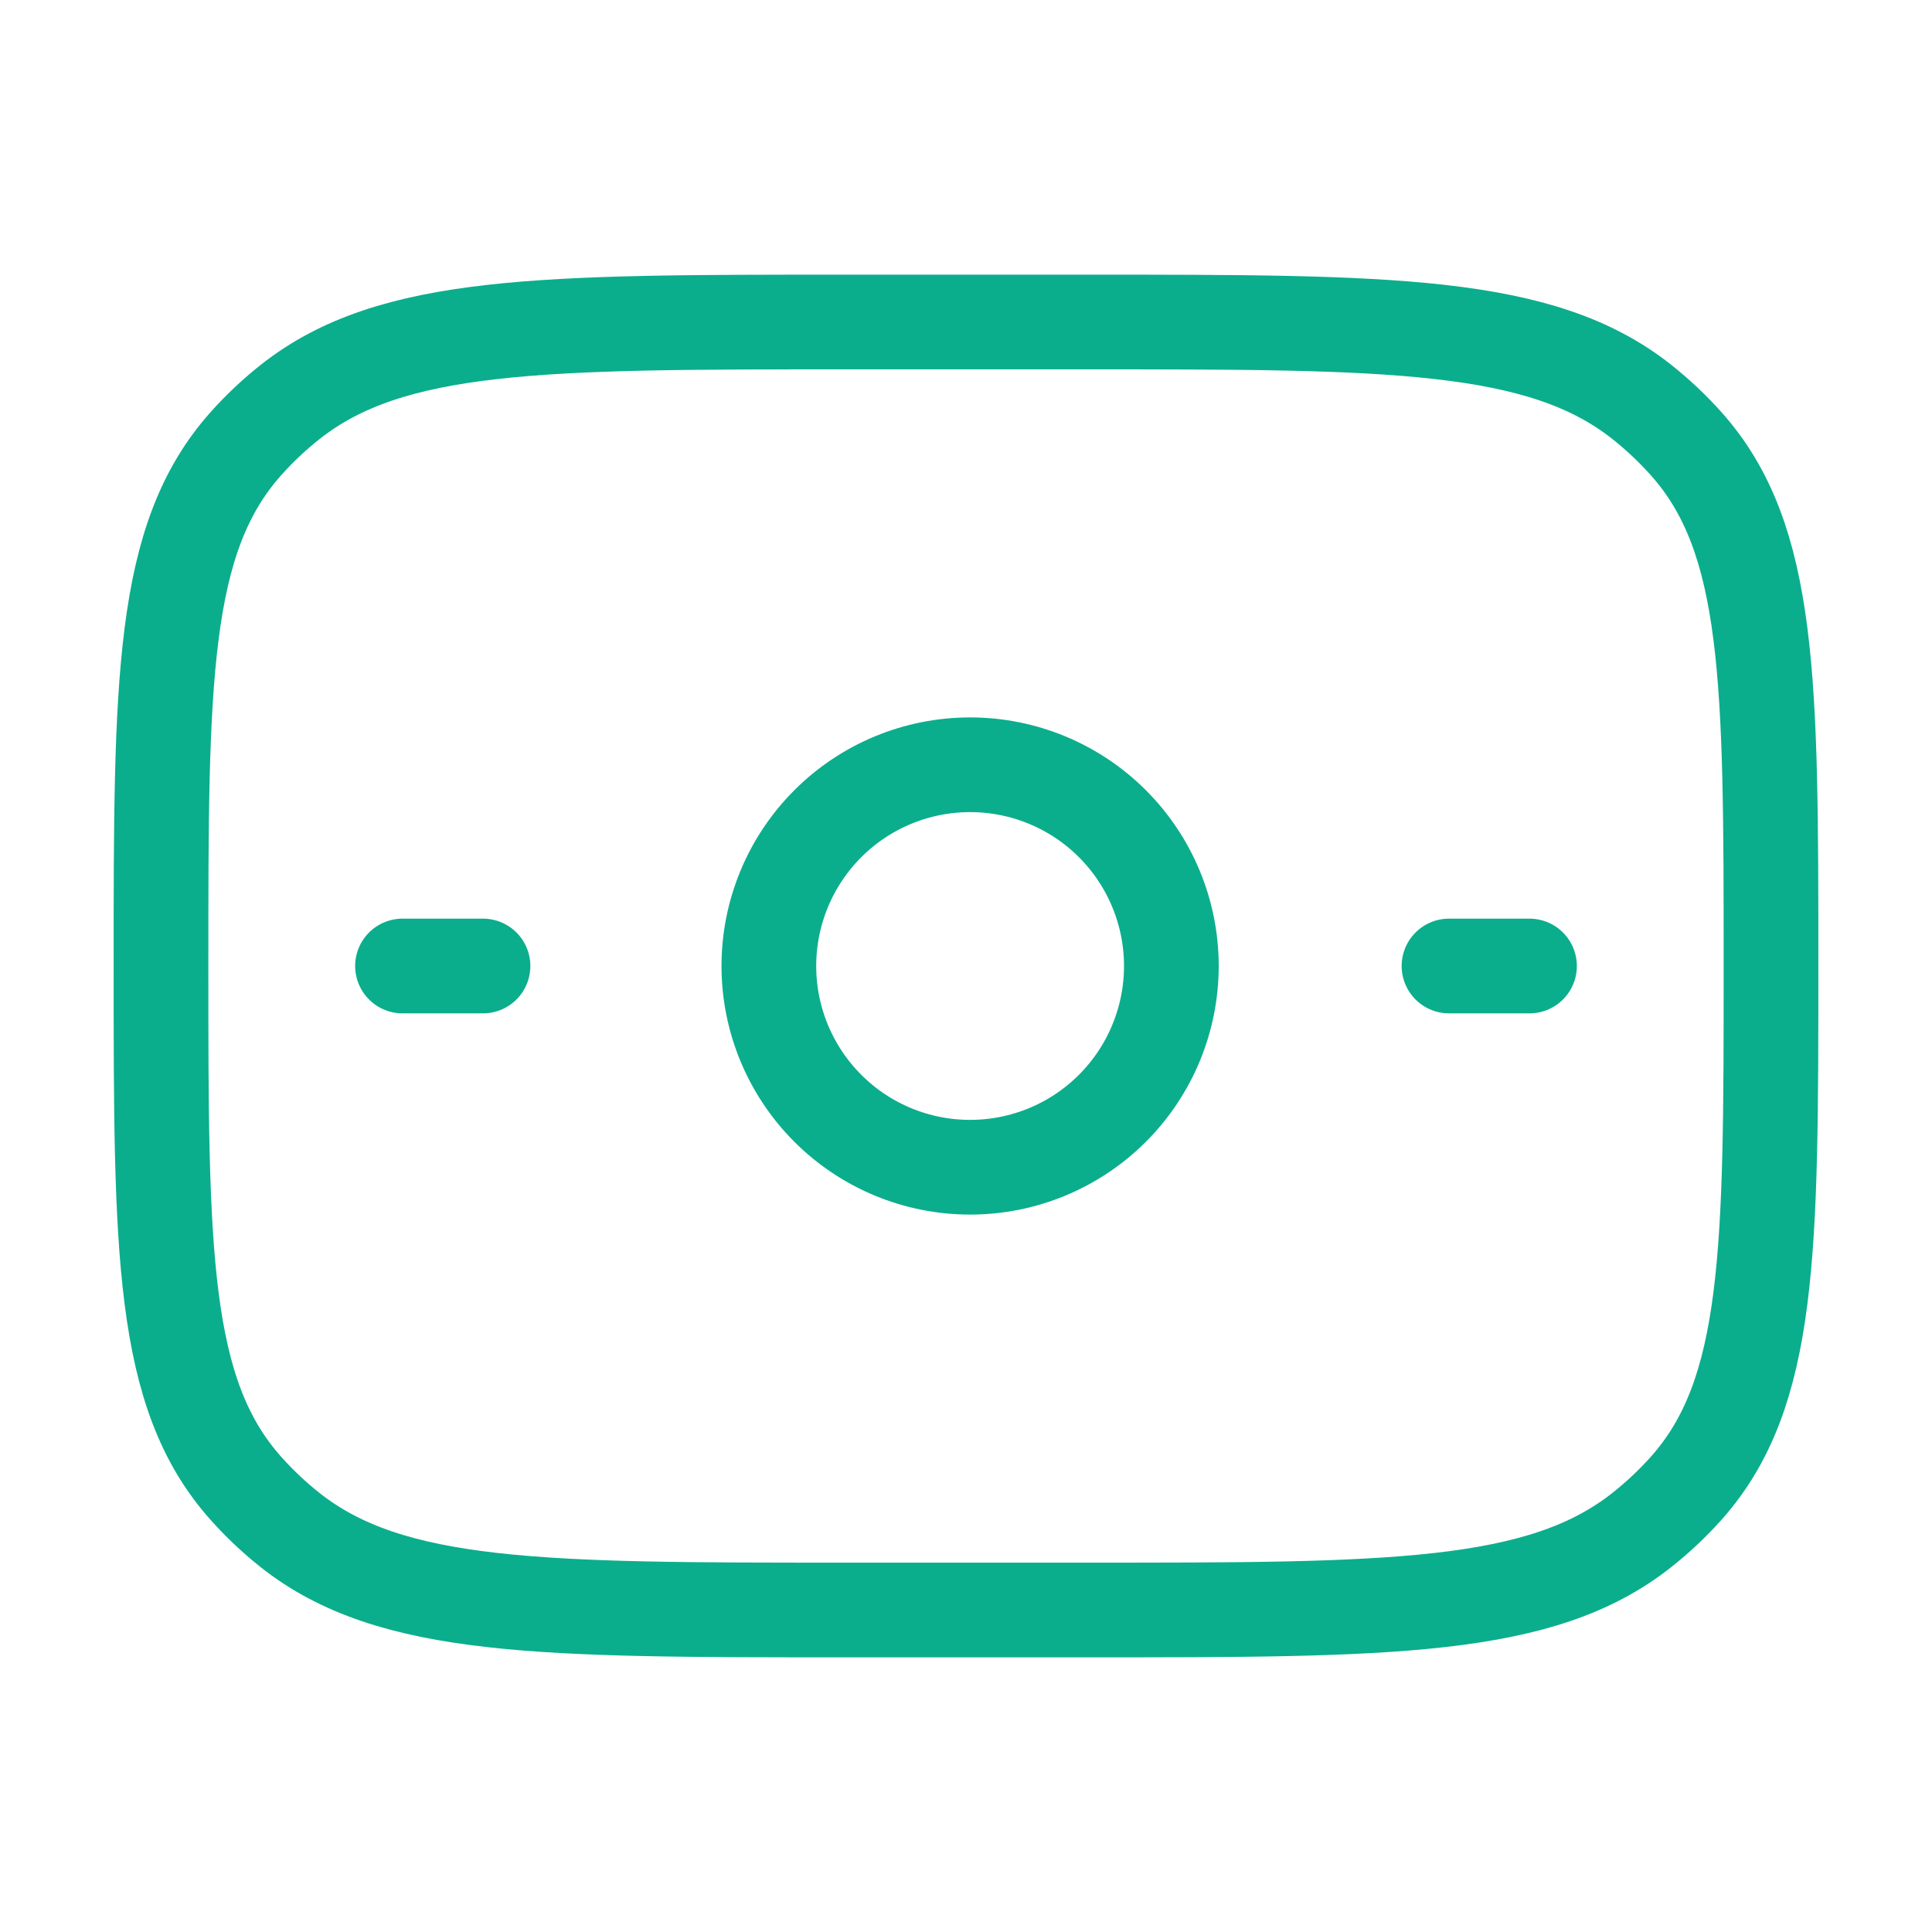
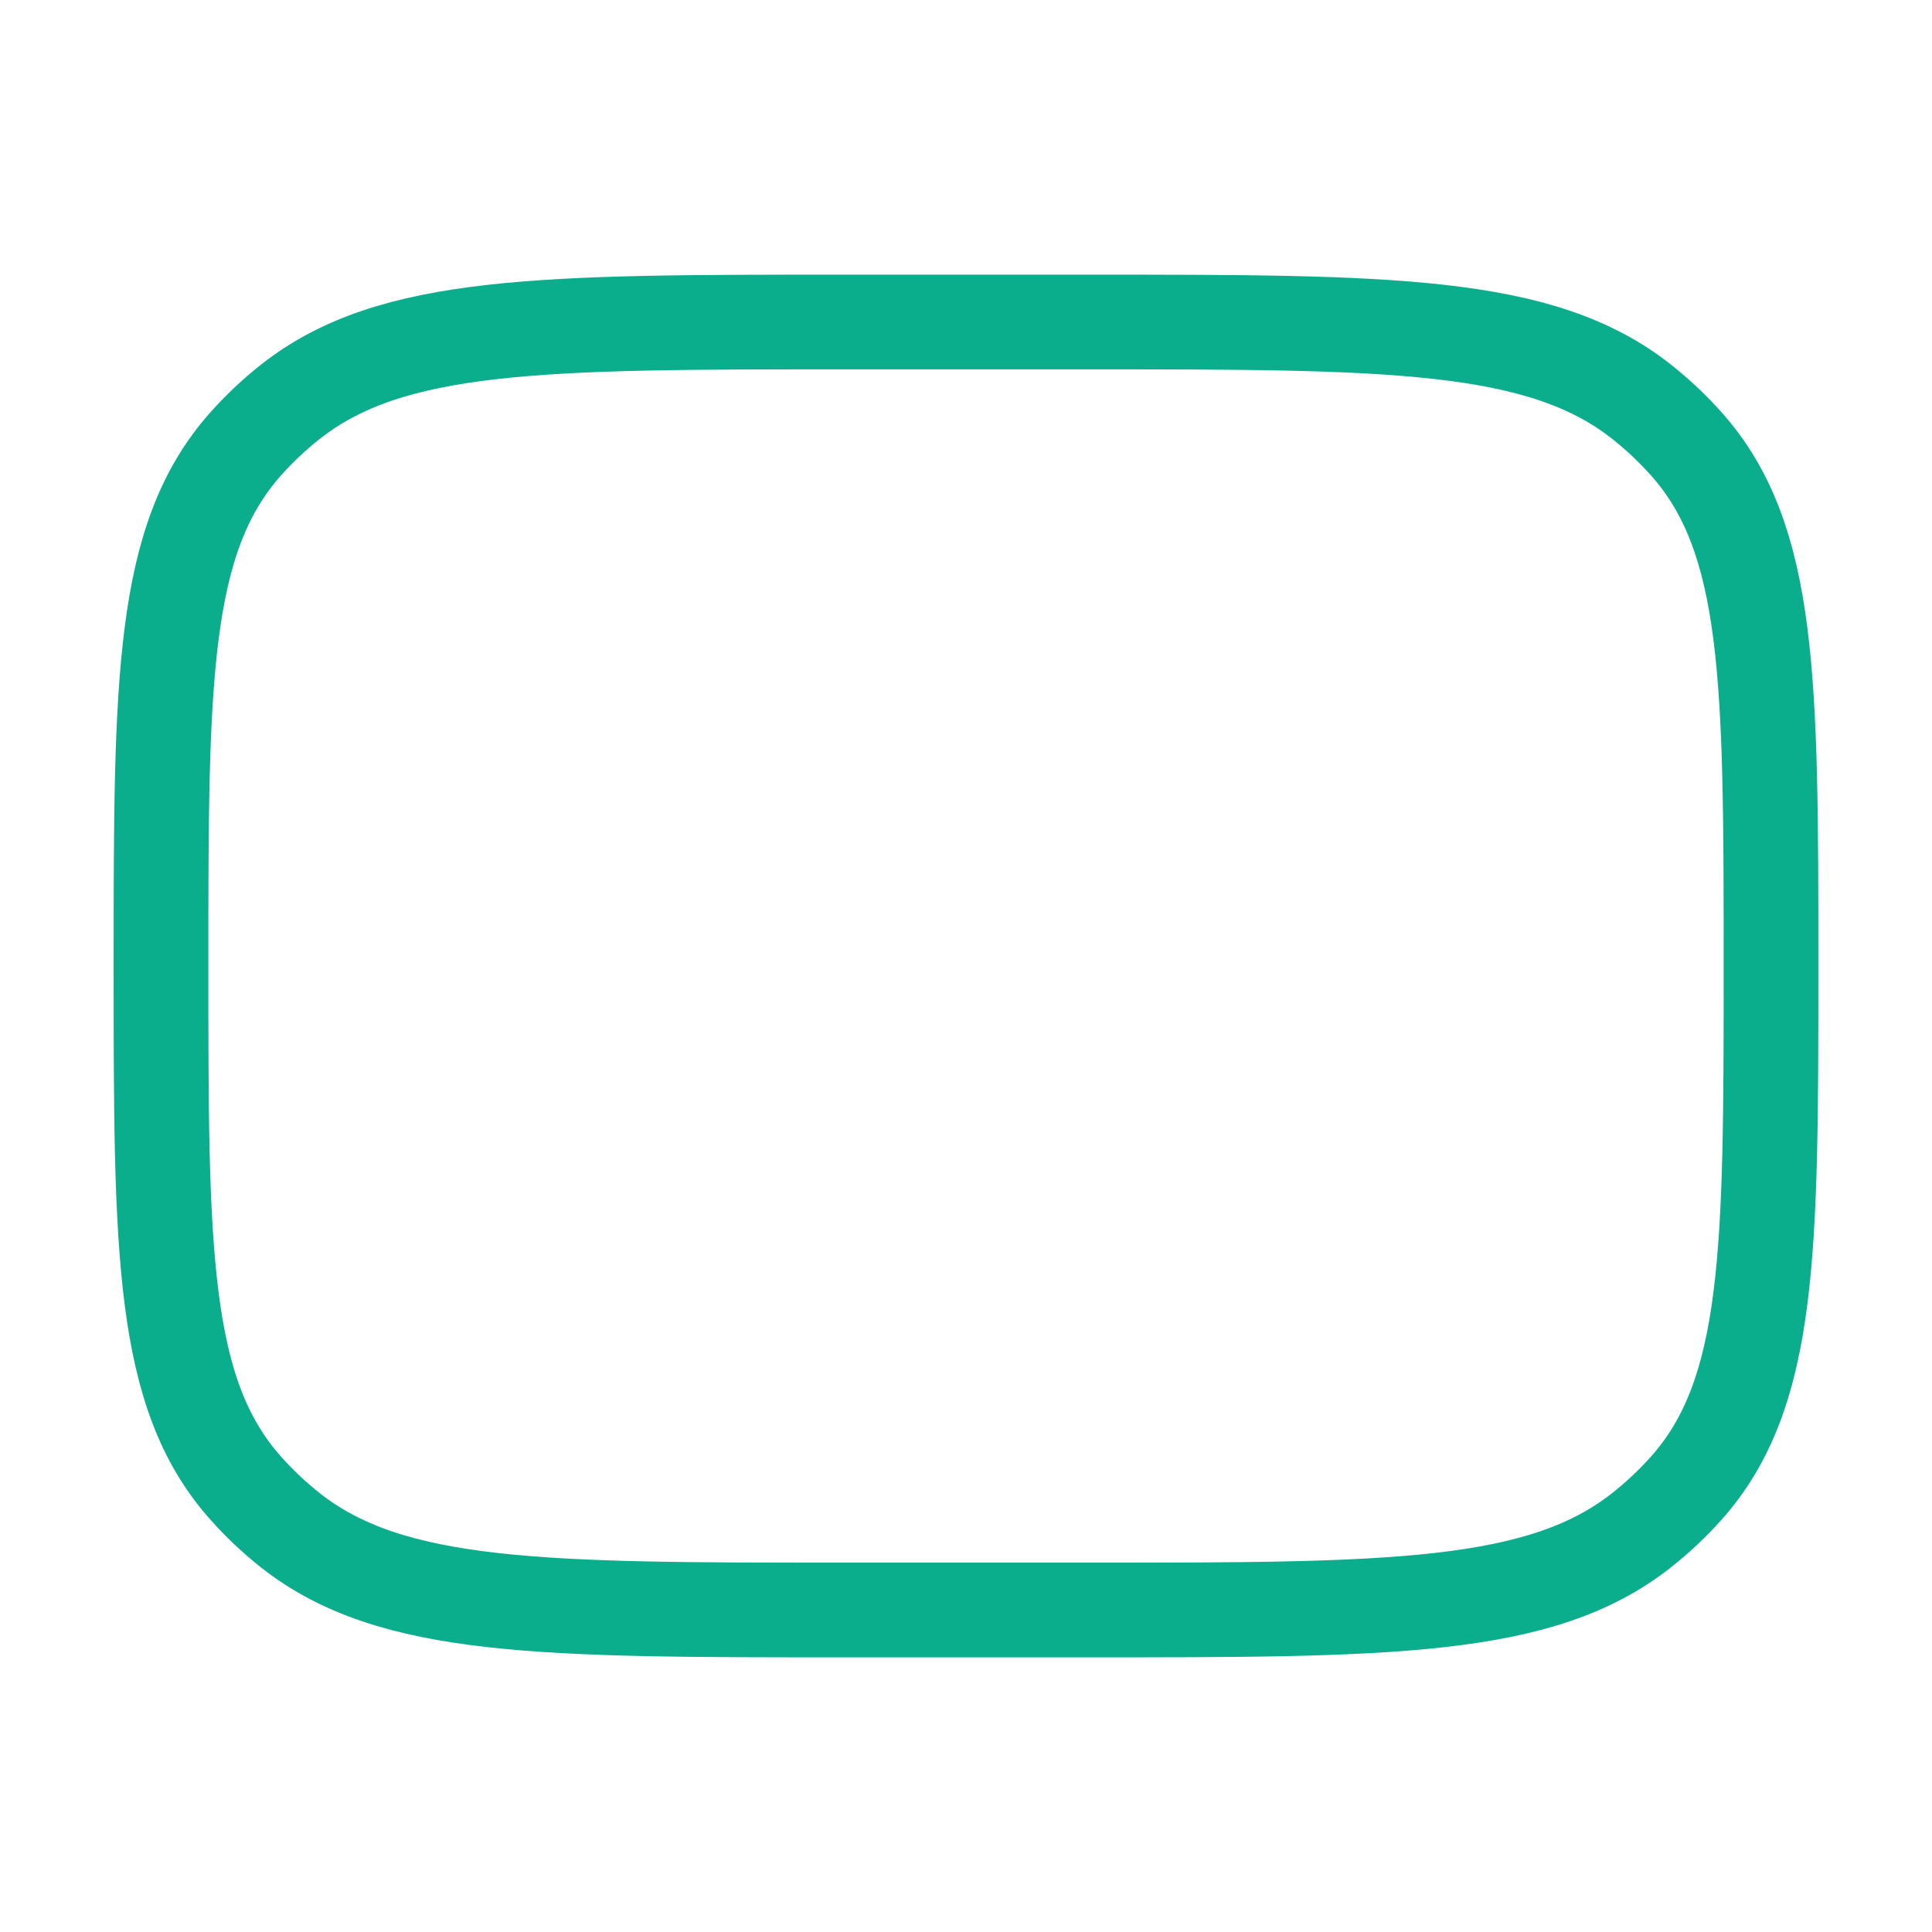
<svg xmlns="http://www.w3.org/2000/svg" width="51" height="51" viewBox="0 0 51 51" fill="none">
  <path d="M4.25 25.5C4.25 17.984 4.25 14.225 6.488 11.715C6.846 11.313 7.238 10.943 7.665 10.606C10.332 8.5 14.325 8.5 22.312 8.5H28.688C36.675 8.5 40.668 8.5 43.333 10.604C43.761 10.944 44.154 11.314 44.512 11.715C46.75 14.223 46.75 17.984 46.75 25.5C46.75 33.016 46.75 36.775 44.512 39.285C44.152 39.688 43.758 40.059 43.333 40.394C40.668 42.5 36.678 42.5 28.688 42.5H22.312C14.325 42.5 10.332 42.5 7.665 40.396C7.241 40.06 6.847 39.689 6.488 39.285C4.25 36.777 4.25 33.016 4.25 25.5Z" stroke="#0BAE8C" stroke-width="2.5" stroke-linecap="round" stroke-linejoin="round" />
-   <path d="M10.625 25.5H12.75M38.25 25.5H40.375M30.921 25.5C30.921 26.909 30.361 28.26 29.365 29.256C28.369 30.253 27.017 30.812 25.608 30.812C24.199 30.812 22.848 30.253 21.852 29.256C20.856 28.26 20.296 26.909 20.296 25.5C20.296 24.091 20.856 22.74 21.852 21.744C22.848 20.747 24.199 20.188 25.608 20.188C27.017 20.188 28.369 20.747 29.365 21.744C30.361 22.74 30.921 24.091 30.921 25.5Z" stroke="#0BAE8C" stroke-width="2.5" stroke-linecap="round" stroke-linejoin="round" />
</svg>